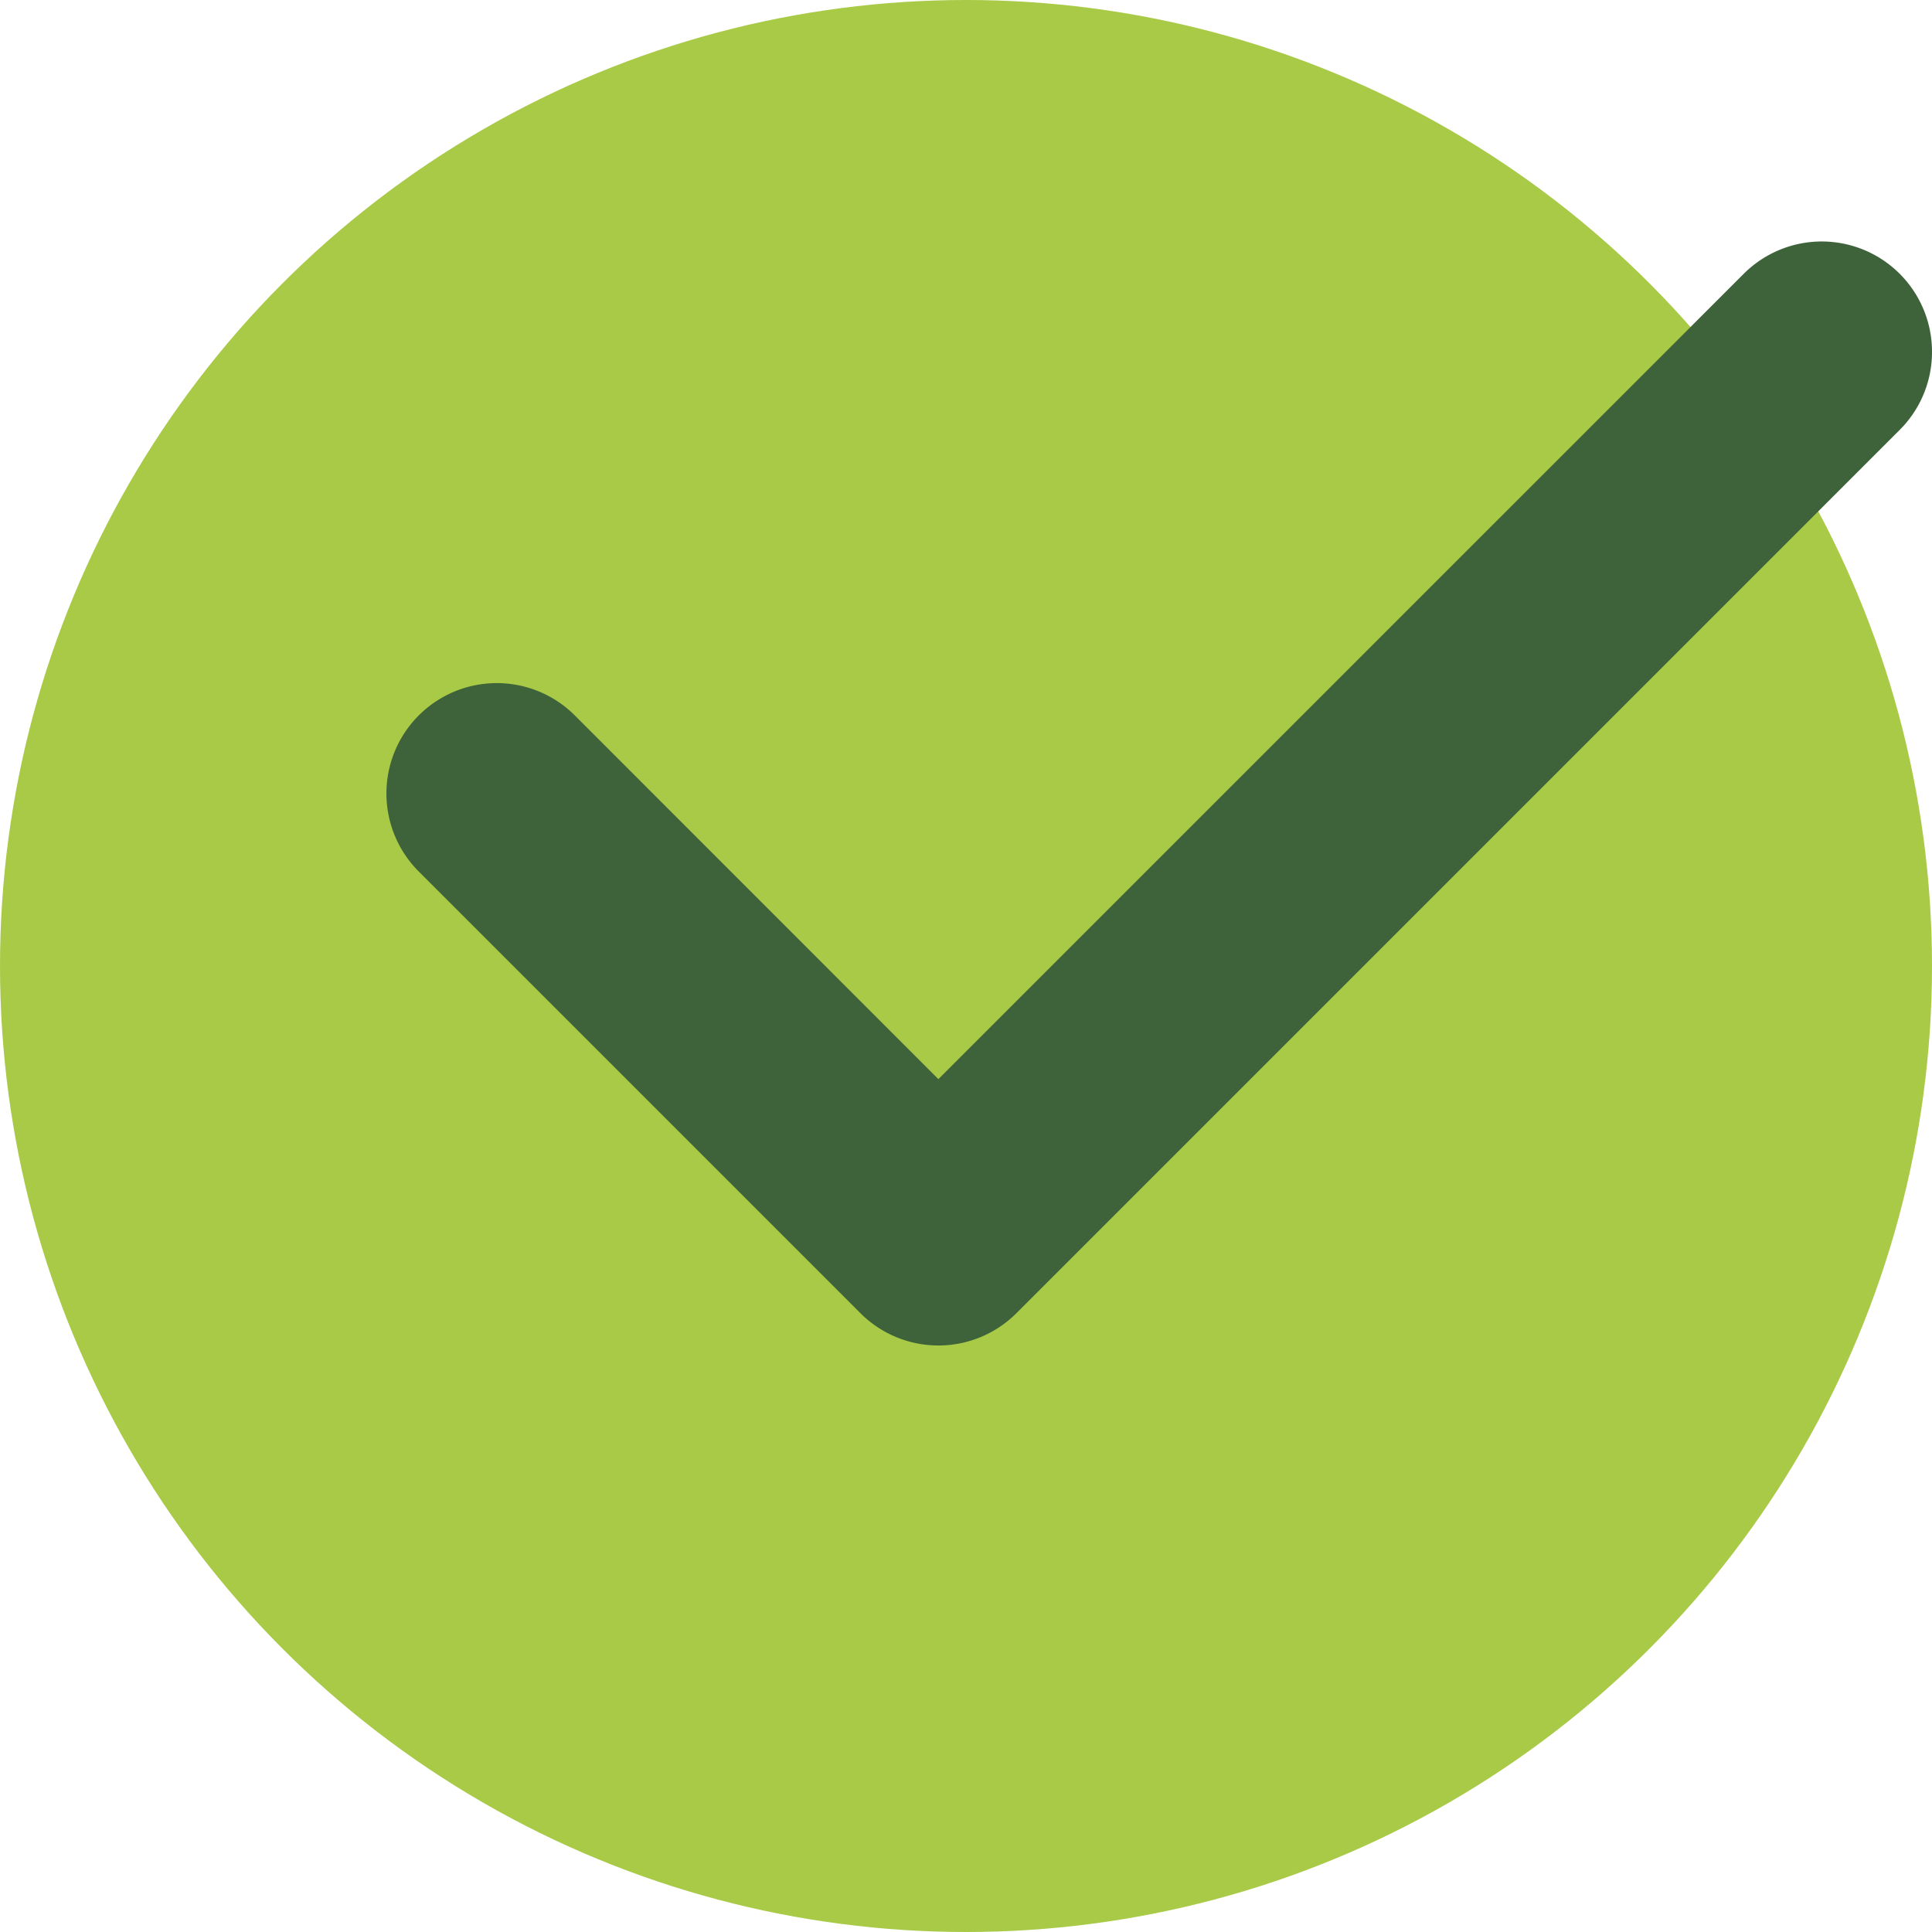
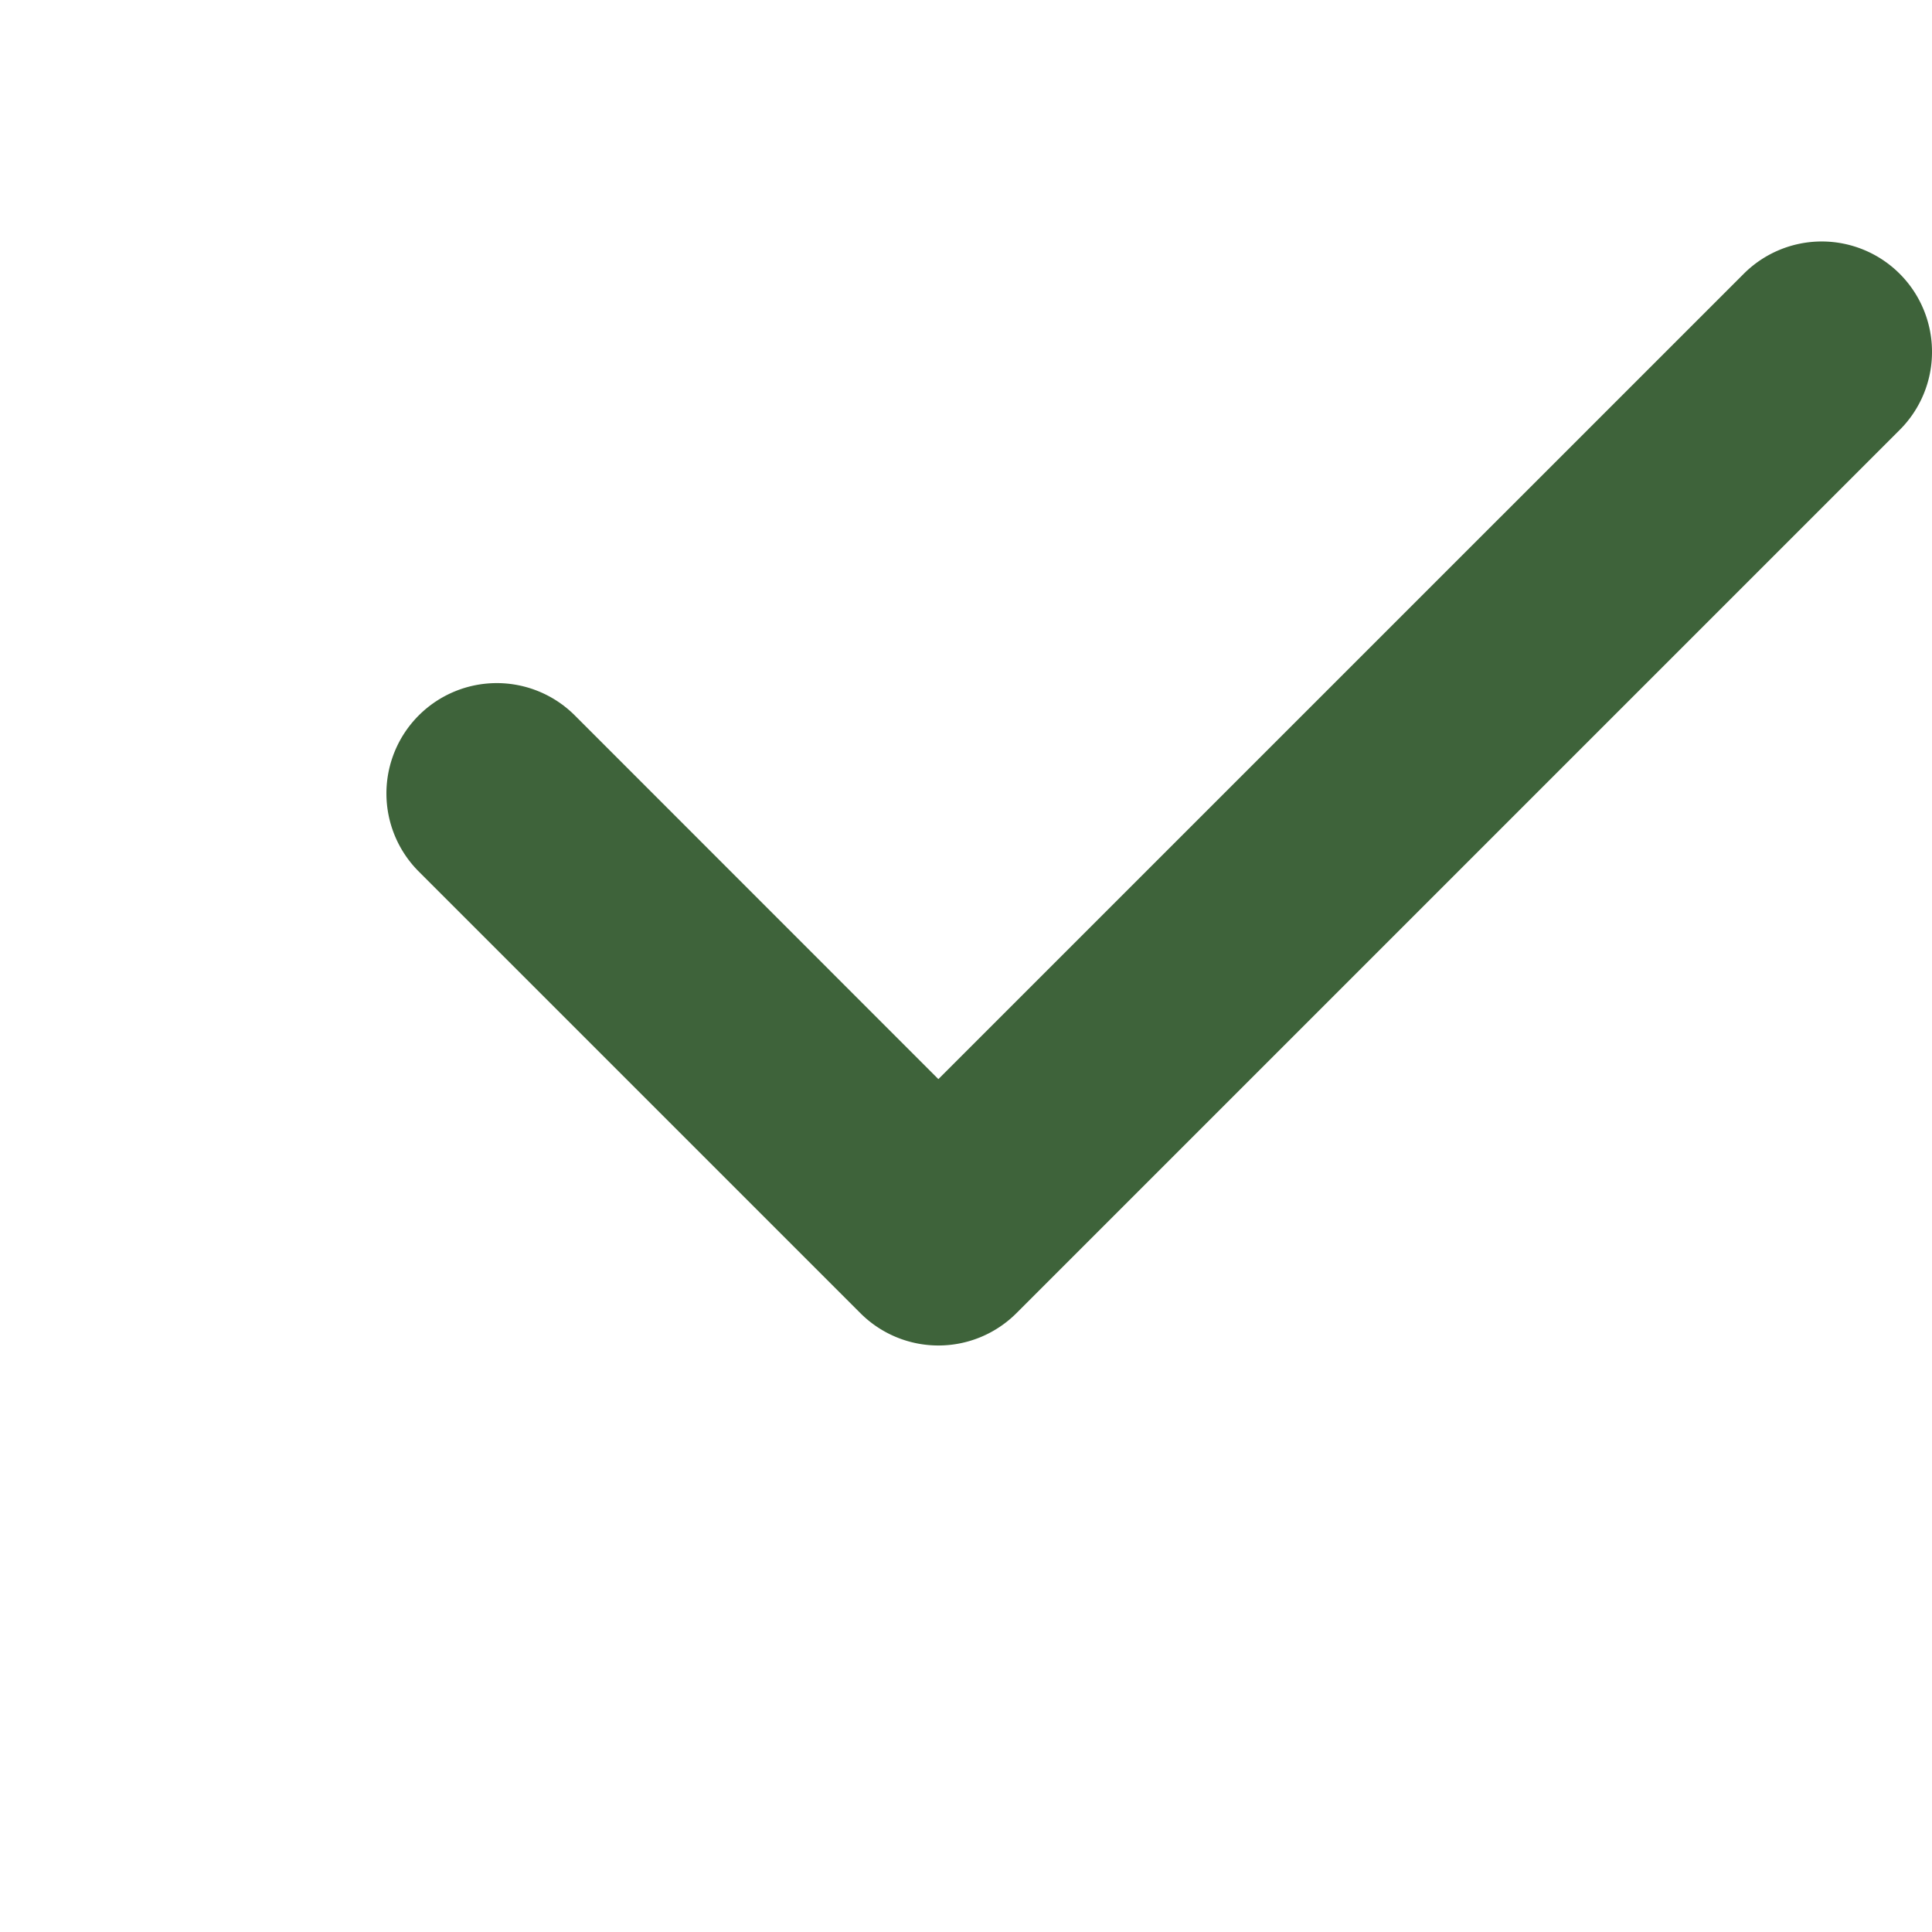
<svg xmlns="http://www.w3.org/2000/svg" width="40" height="40" viewBox="0 0 40 40">
  <g id="icon-check" transform="translate(-449 -2783)">
-     <circle id="Elipse_2" data-name="Elipse 2" cx="20" cy="20" r="20" transform="translate(449 2783)" fill="#a8ca47" />
    <path id="check" d="M64,98.286a2.276,2.276,0,0,1-.67,1.616L45.045,118.187a2.284,2.284,0,0,1-3.232,0l-9.143-9.143a2.285,2.285,0,1,1,3.231-3.232l7.527,7.53L60.1,96.671A2.283,2.283,0,0,1,64,98.286Z" transform="translate(425 2692)" fill="#3e633a" />
  </g>
</svg>